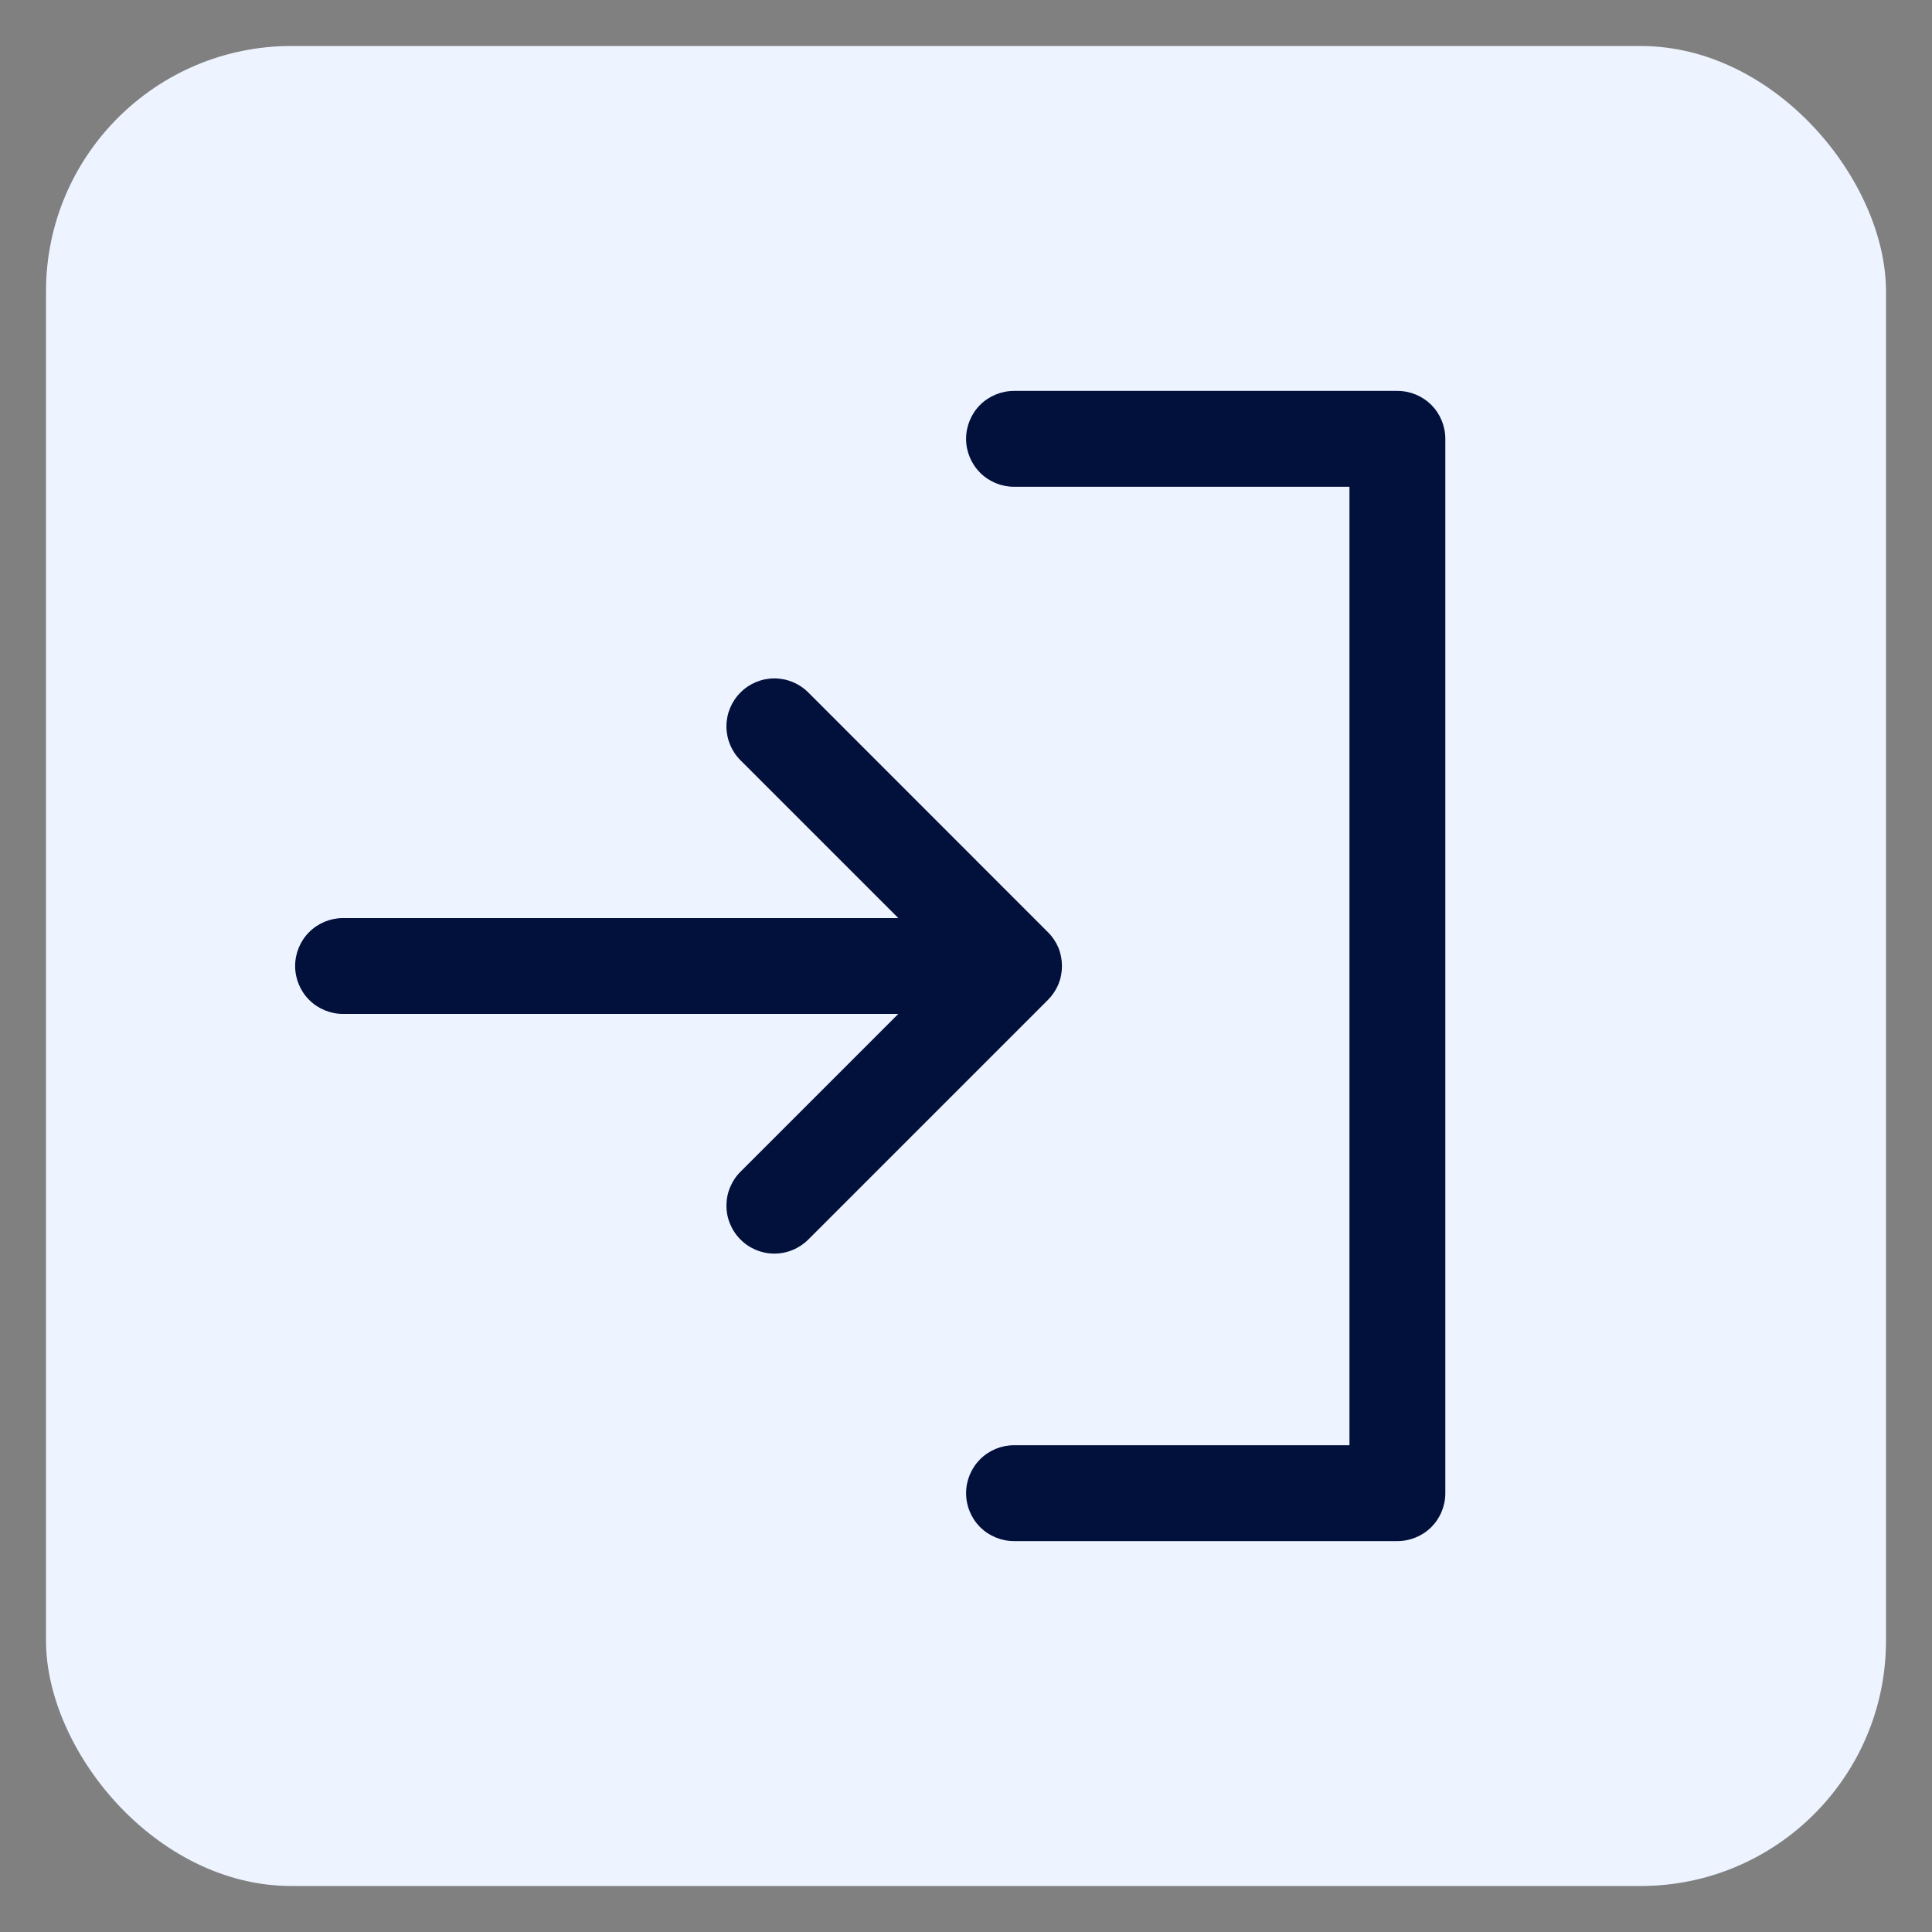
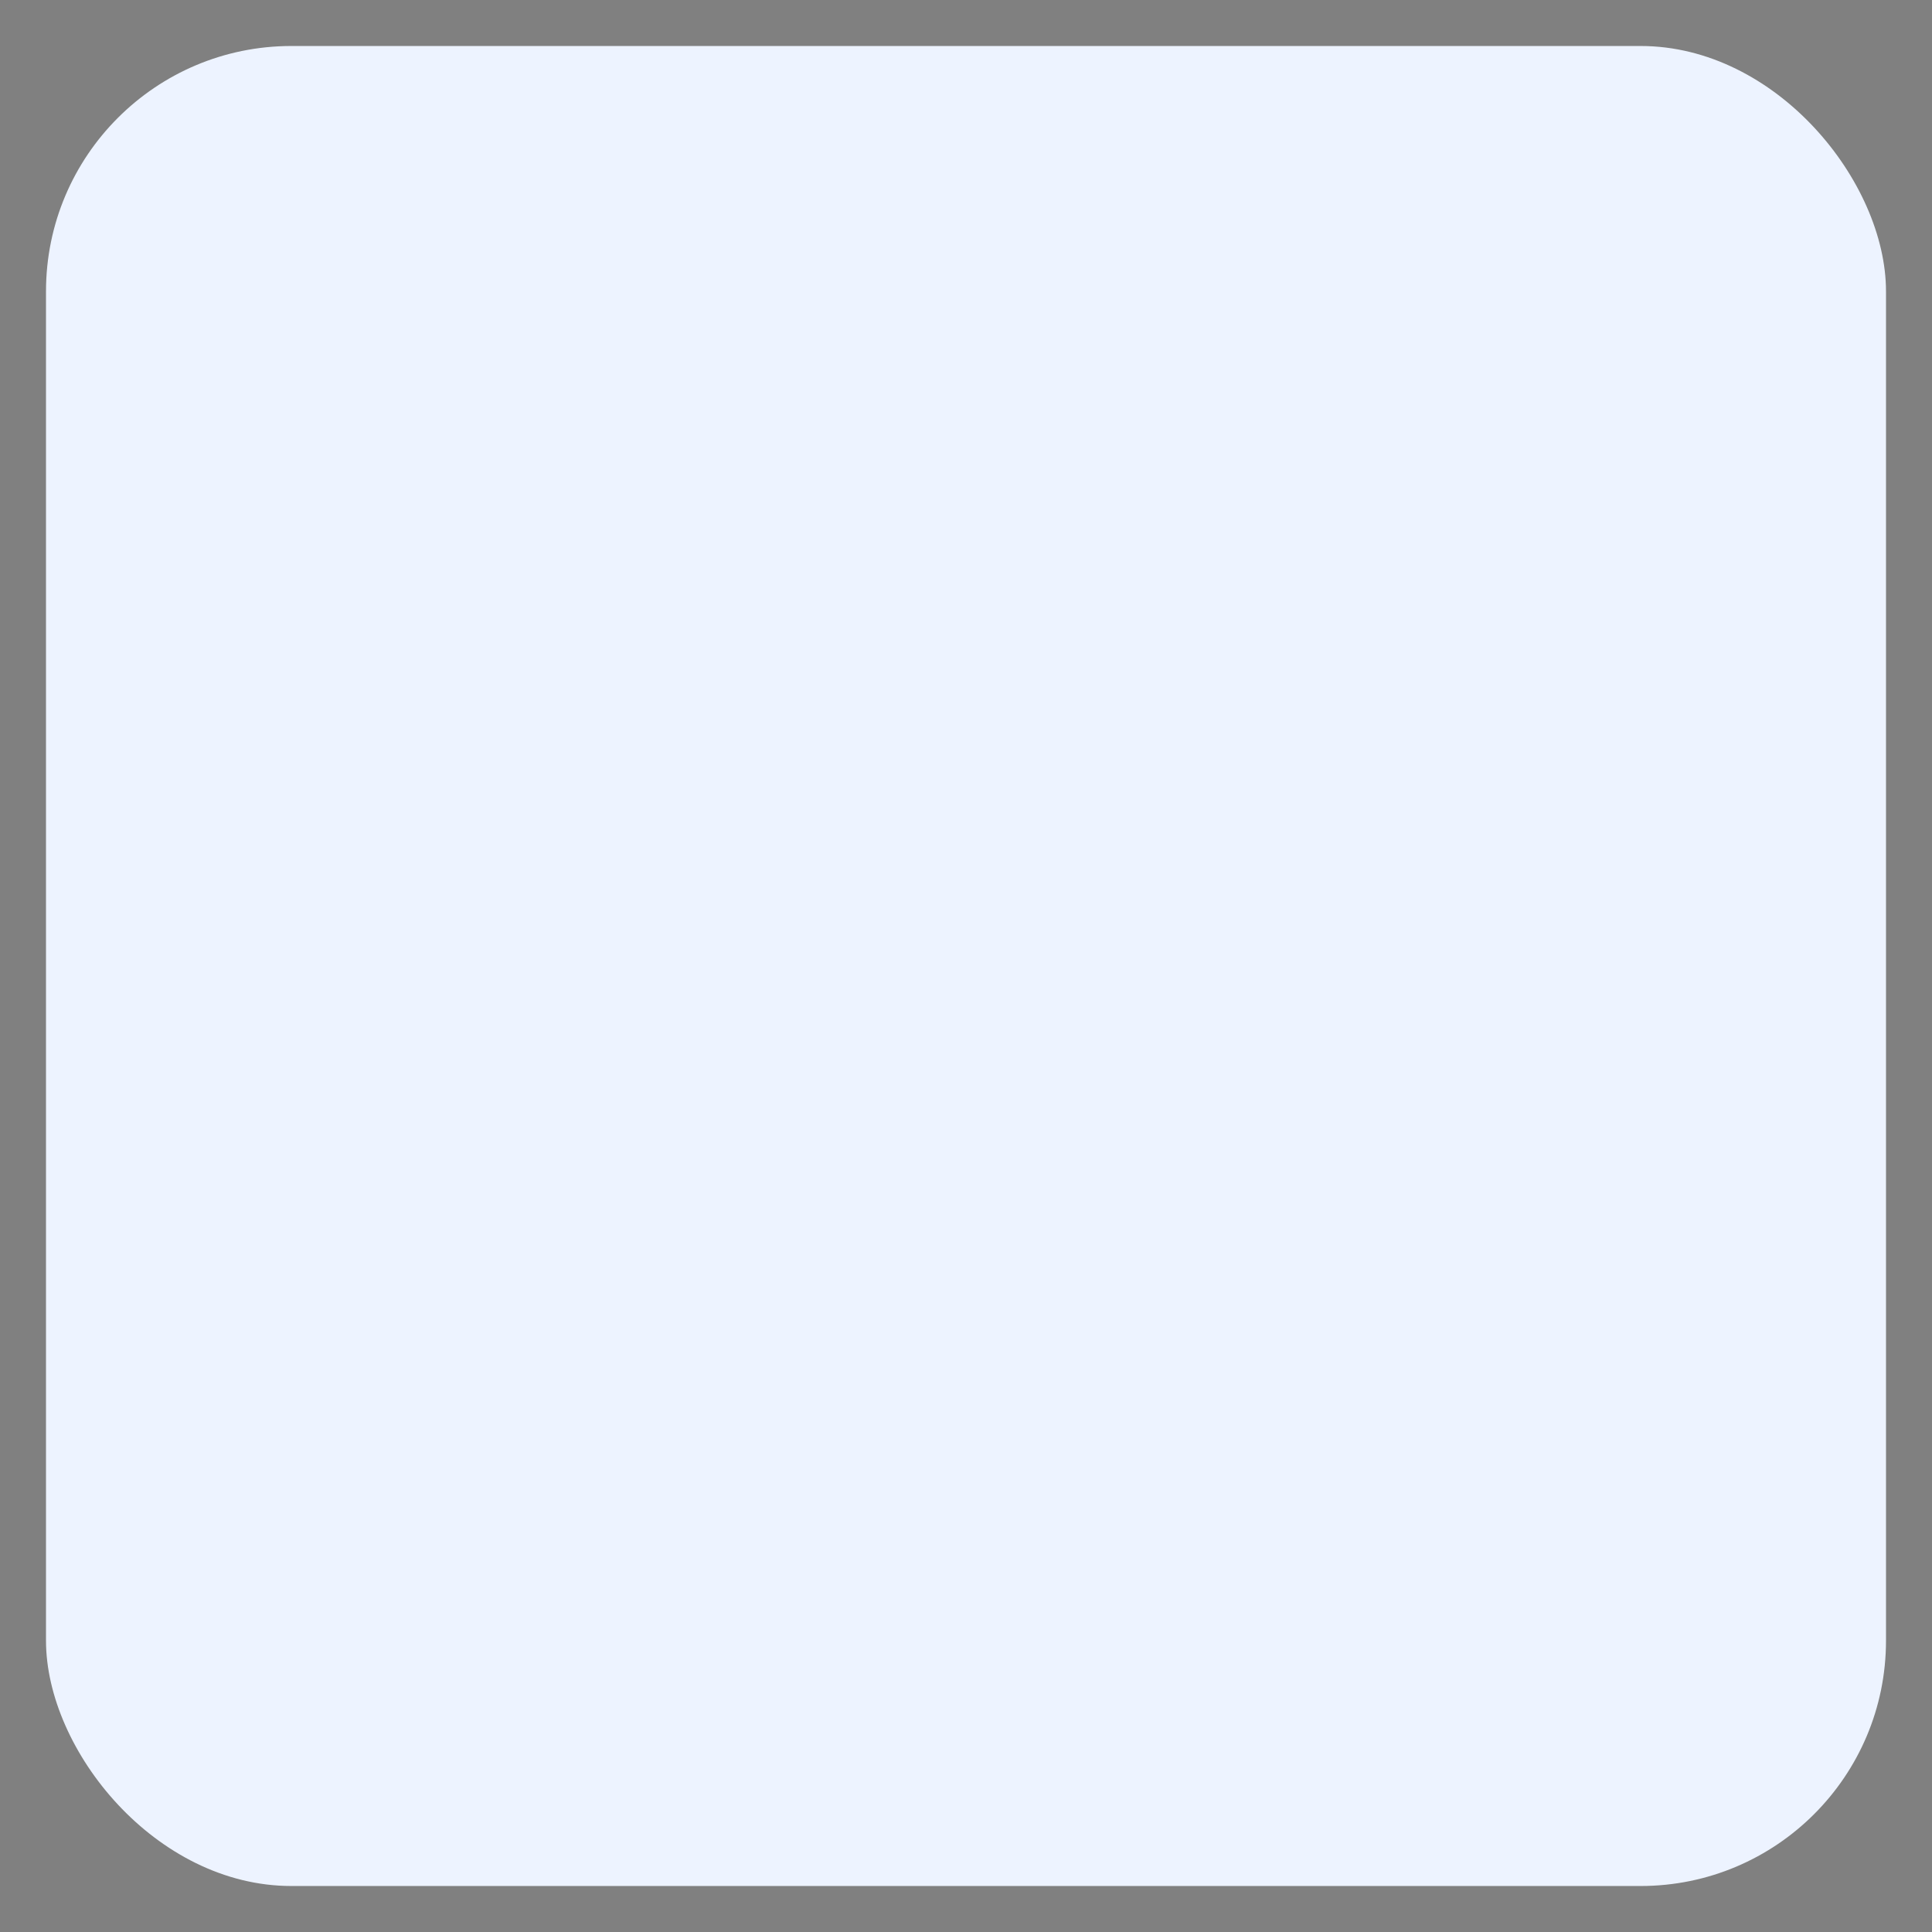
<svg xmlns="http://www.w3.org/2000/svg" width="21" height="21" viewBox="0 0 21 21" fill="none">
  <rect x="0" y="0" width="21" height="21" fill="#808080" stroke="none" />
  <rect x="0.5" y="0.5" width="20" height="20" rx="2.667" fill="#EDF3FF" />
-   <path d="M11.39 10.869L8.786 13.473C8.737 13.522 8.68 13.56 8.617 13.586C8.553 13.613 8.486 13.626 8.417 13.626C8.349 13.626 8.281 13.613 8.218 13.586C8.154 13.56 8.097 13.522 8.049 13.473C8 13.425 7.962 13.367 7.936 13.304C7.909 13.241 7.896 13.173 7.896 13.105C7.896 13.036 7.909 12.969 7.936 12.905C7.962 12.842 8 12.785 8.049 12.736L9.764 11.021H3.729C3.591 11.021 3.458 10.966 3.36 10.868C3.263 10.771 3.208 10.638 3.208 10.5C3.208 10.362 3.263 10.229 3.36 10.132C3.458 10.034 3.591 9.979 3.729 9.979H9.764L8.049 8.264C7.951 8.166 7.896 8.034 7.896 7.895C7.896 7.757 7.951 7.625 8.049 7.527C8.146 7.429 8.279 7.374 8.417 7.374C8.555 7.374 8.688 7.429 8.786 7.527L11.39 10.132C11.439 10.18 11.477 10.237 11.504 10.3C11.53 10.364 11.543 10.432 11.543 10.5C11.543 10.569 11.53 10.636 11.504 10.7C11.477 10.763 11.439 10.82 11.39 10.869ZM15.189 4.249H11.022C10.884 4.249 10.751 4.304 10.653 4.401C10.556 4.499 10.501 4.632 10.501 4.77C10.501 4.908 10.556 5.04 10.653 5.138C10.751 5.236 10.884 5.291 11.022 5.291H14.668V15.709H11.022C10.884 15.709 10.751 15.764 10.653 15.862C10.556 15.96 10.501 16.092 10.501 16.23C10.501 16.369 10.556 16.501 10.653 16.599C10.751 16.696 10.884 16.751 11.022 16.751H15.189C15.328 16.751 15.46 16.696 15.558 16.599C15.655 16.501 15.71 16.369 15.71 16.23V4.77C15.71 4.632 15.655 4.499 15.558 4.401C15.46 4.304 15.328 4.249 15.189 4.249Z" fill="#02103C" />
</svg>